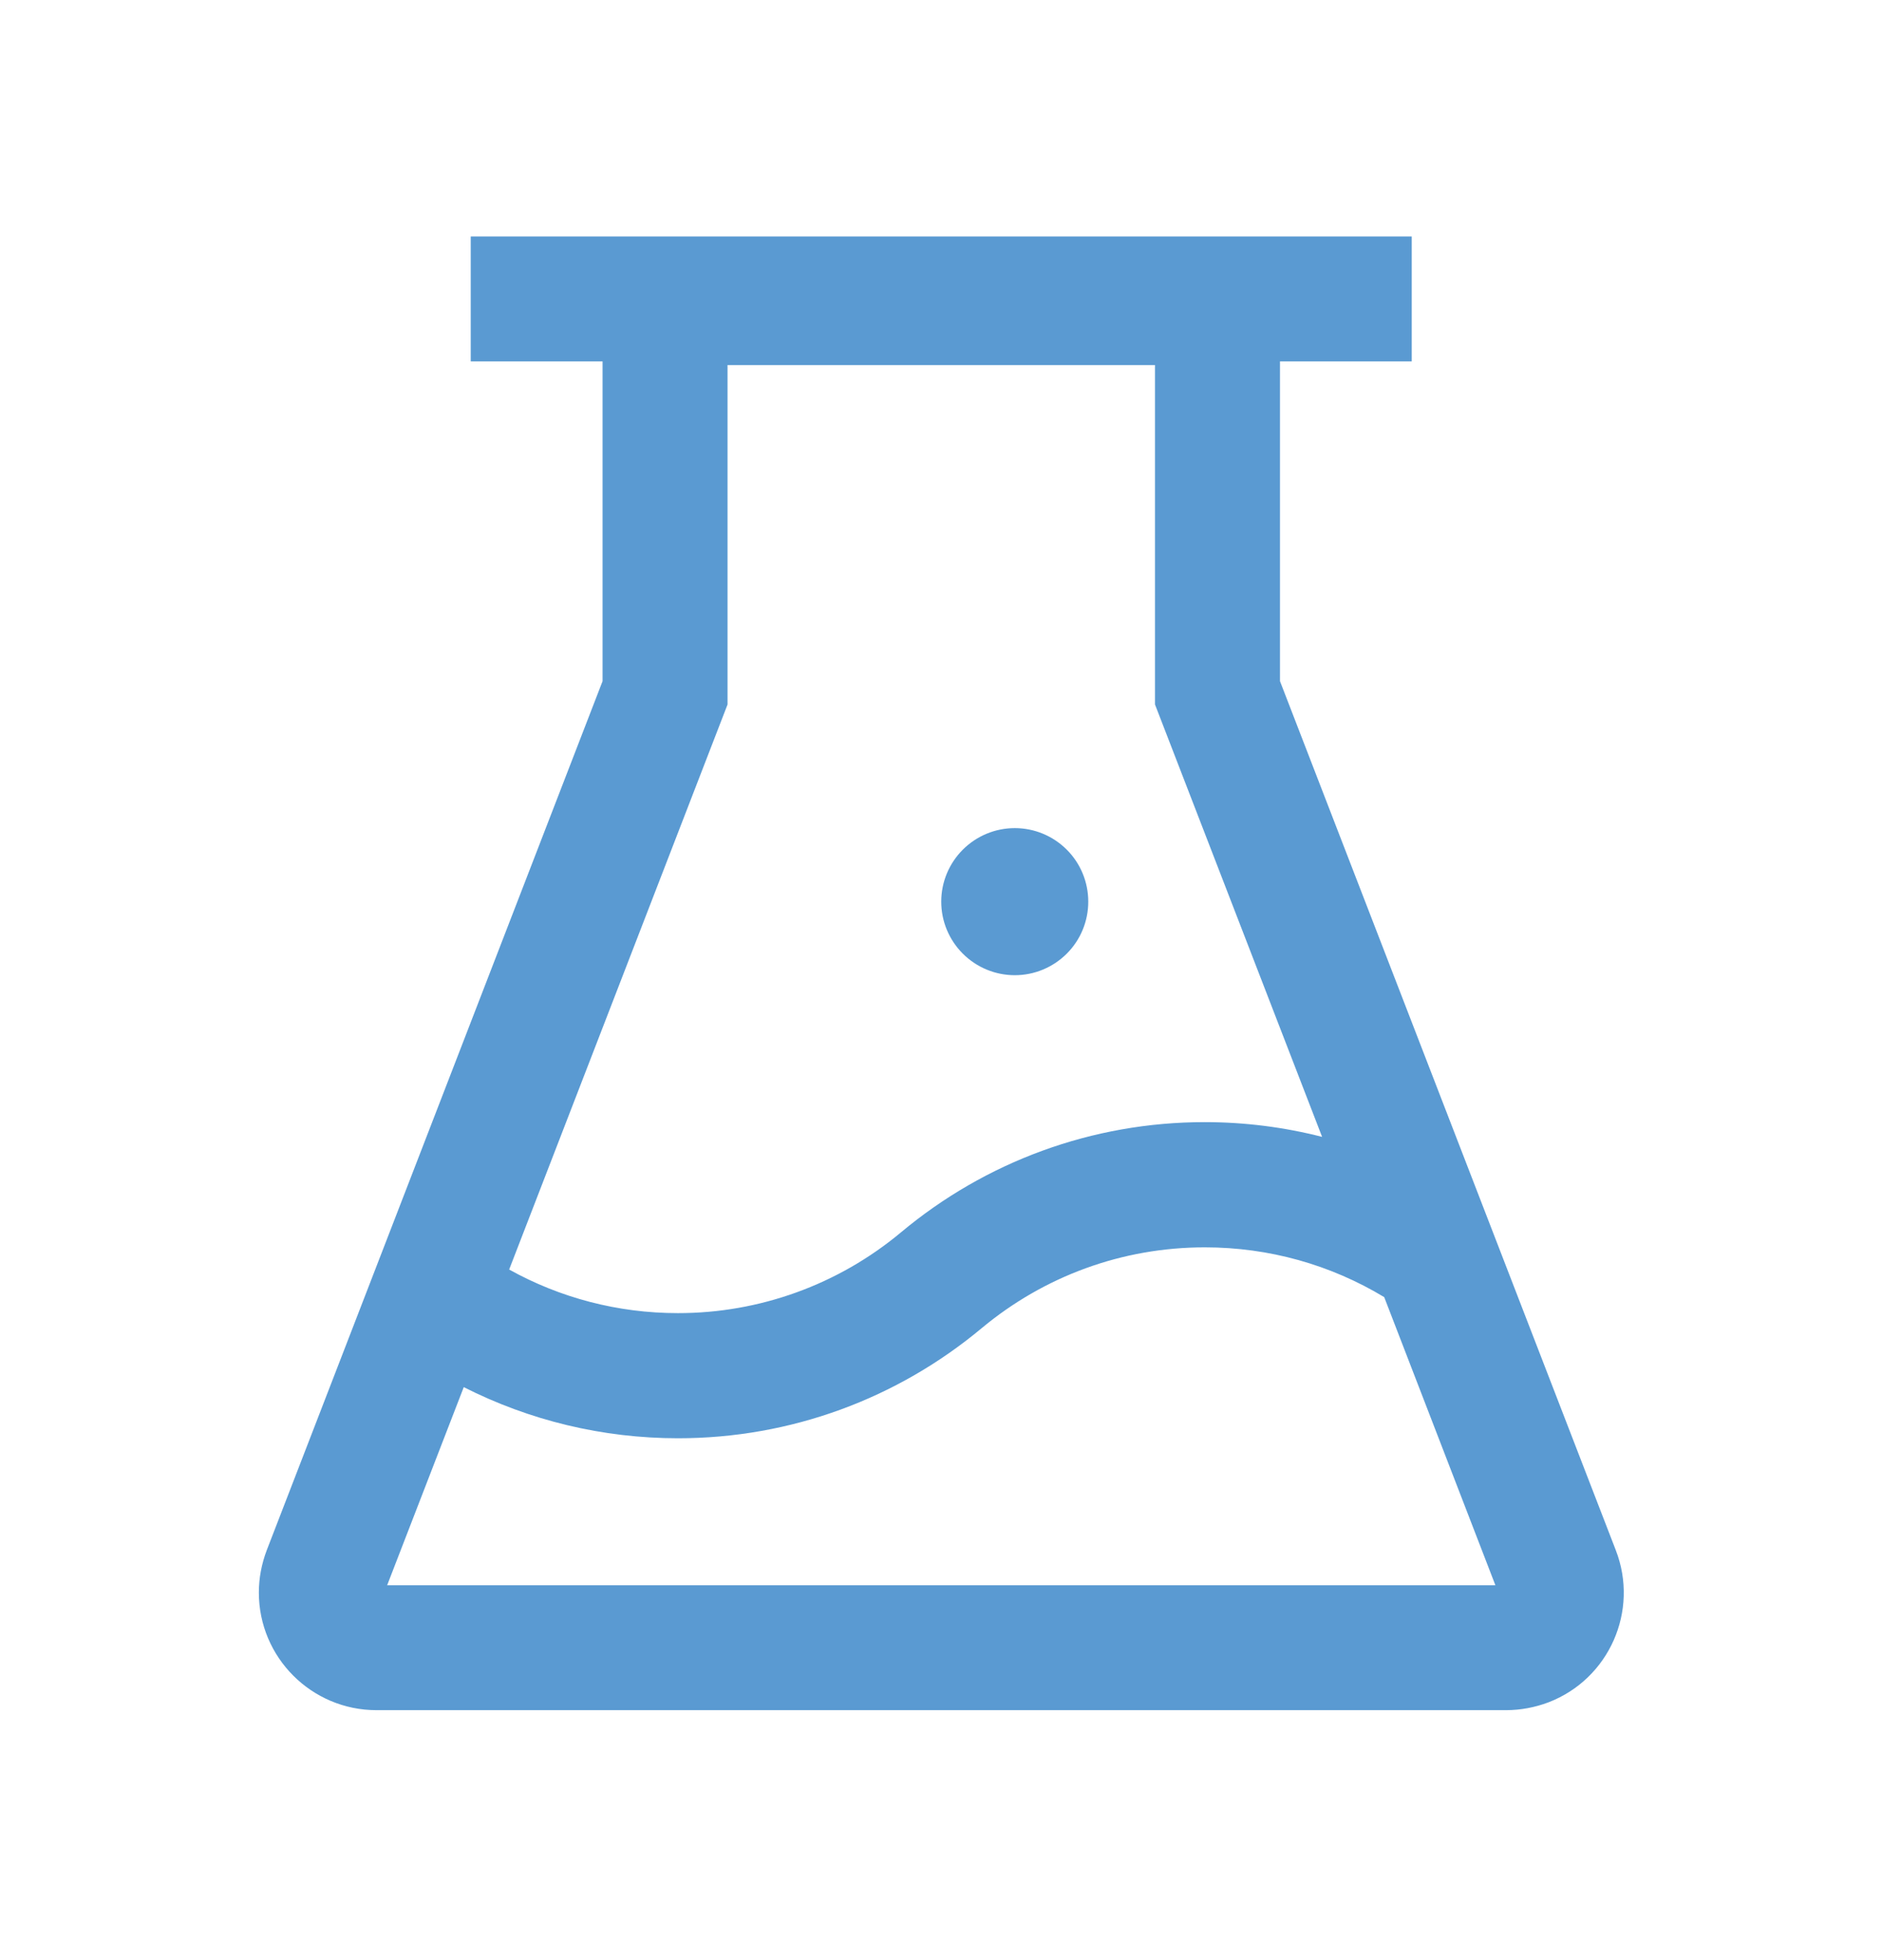
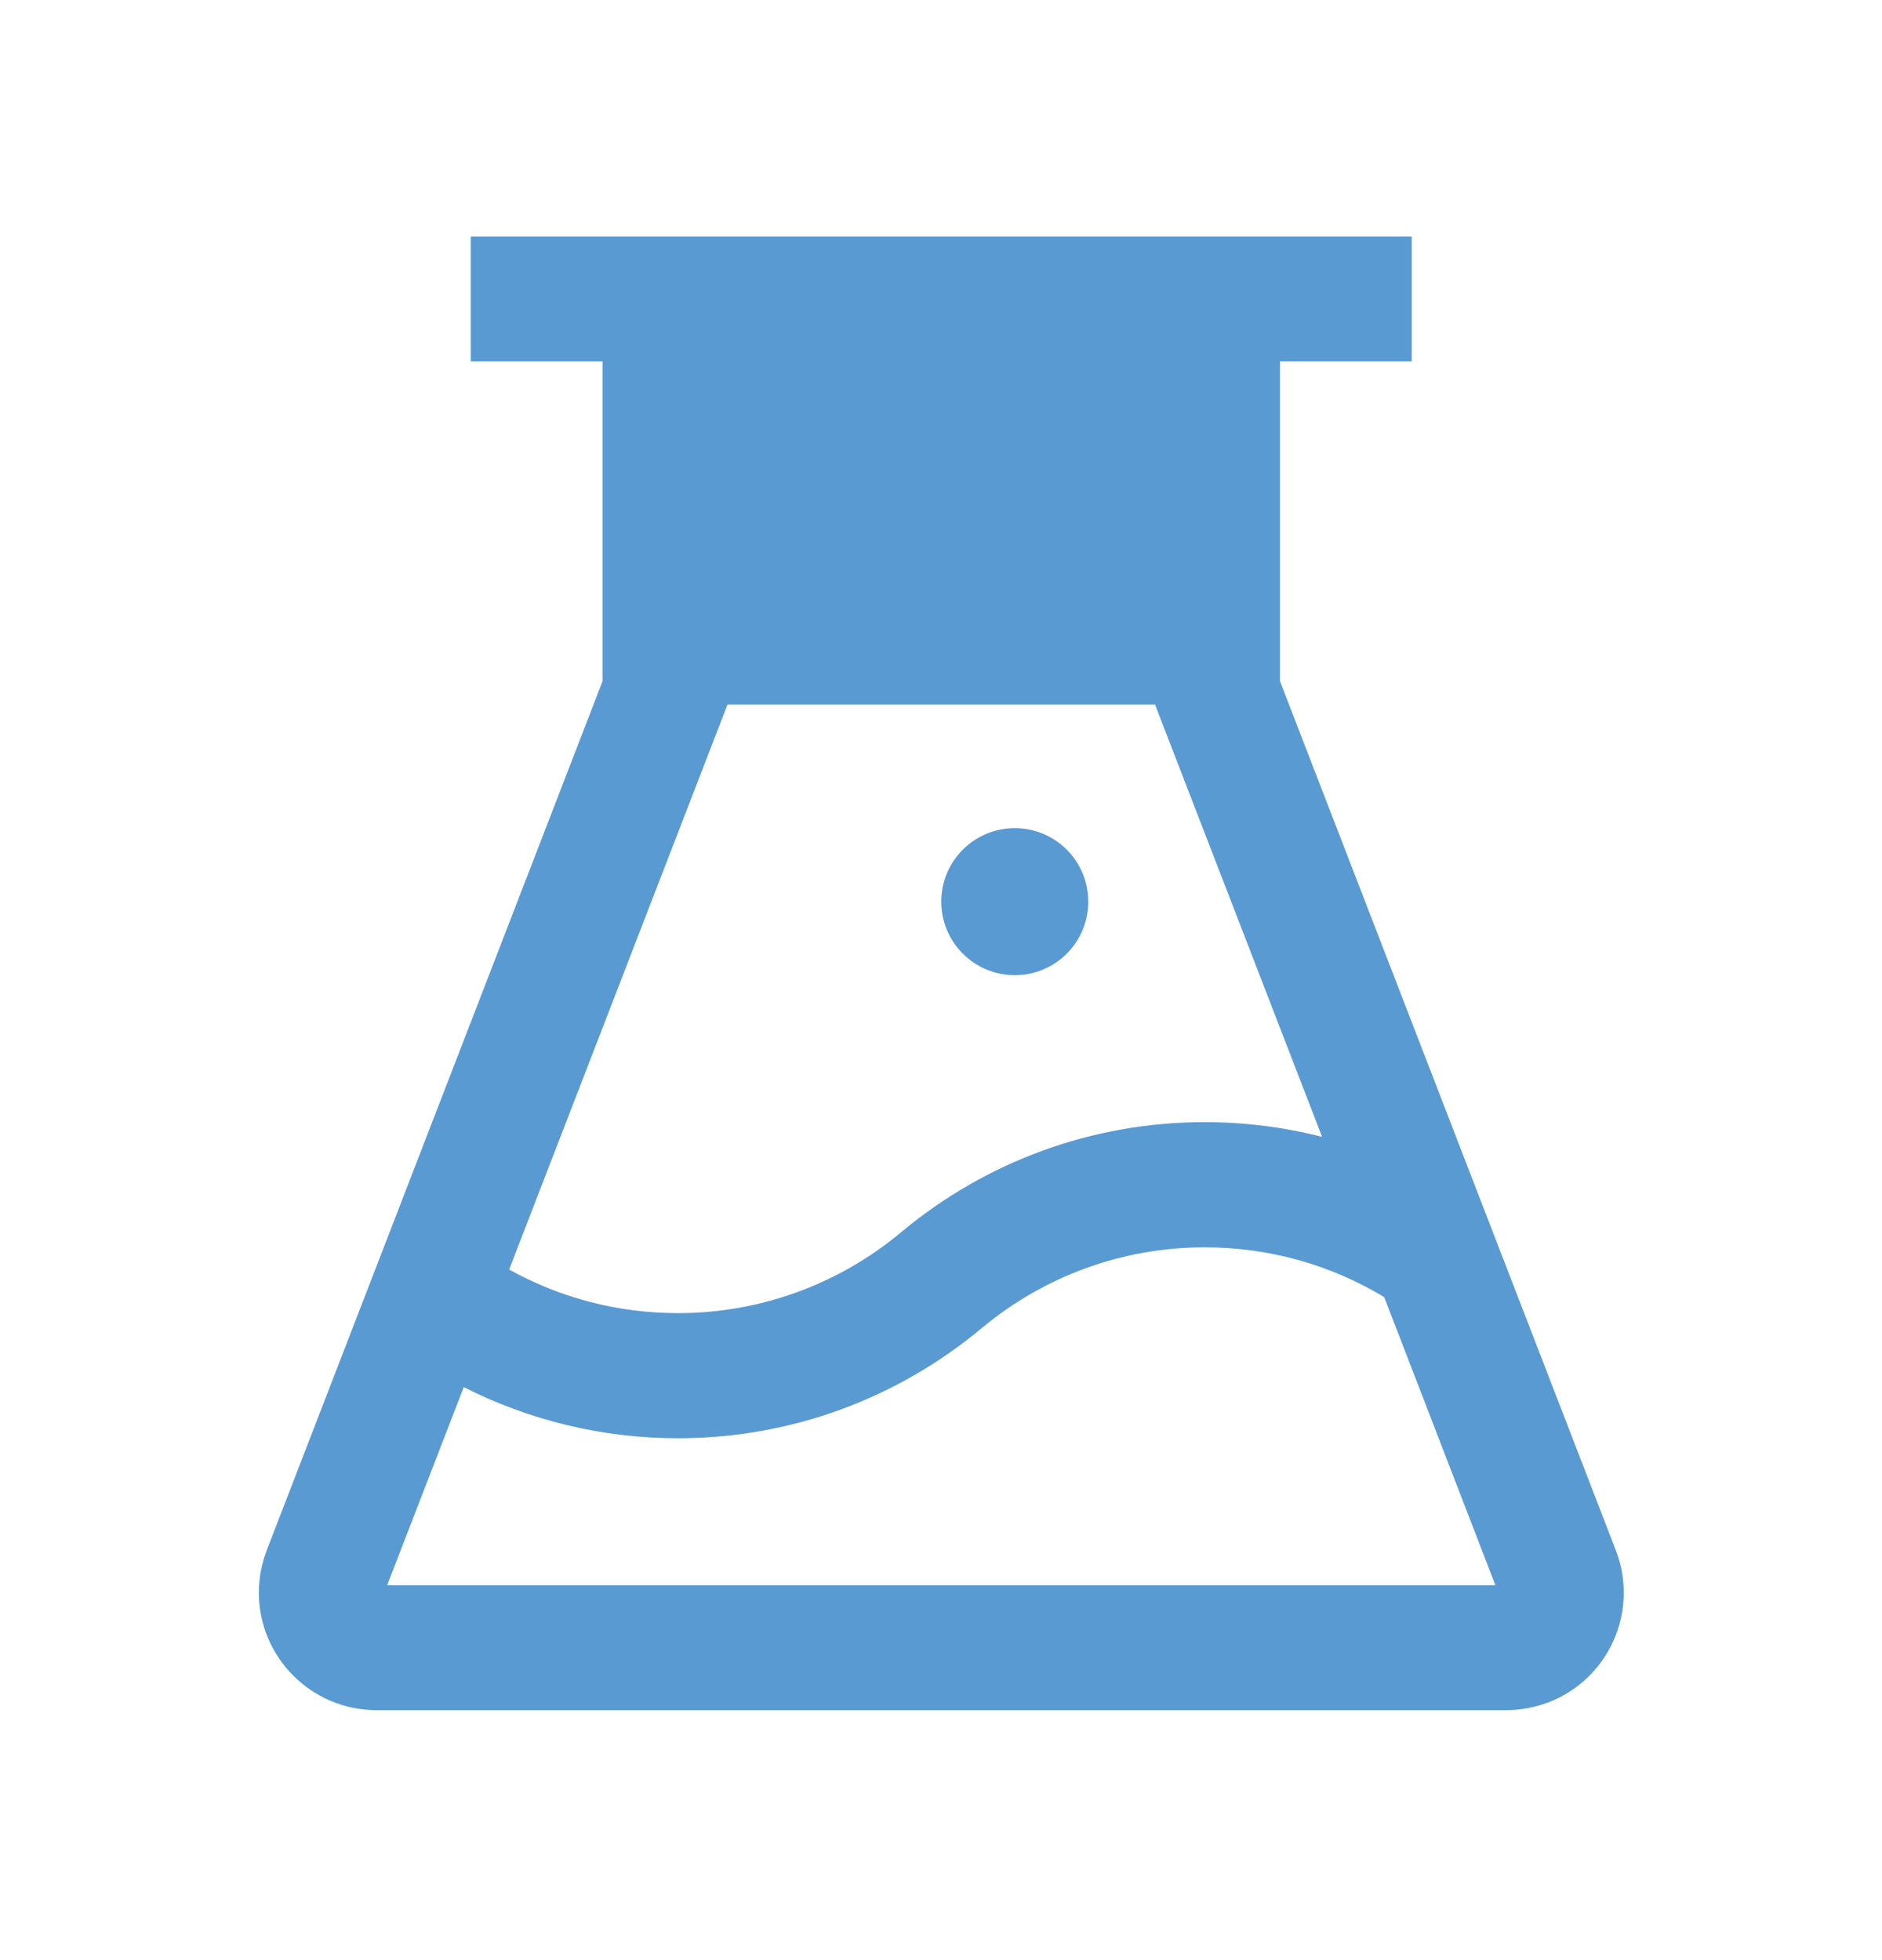
<svg xmlns="http://www.w3.org/2000/svg" width="24" height="25" viewBox="0 0 24 25" fill="none">
-   <path d="M12.003 11.5C12.003 11.749 12.102 11.987 12.278 12.163C12.454 12.339 12.692 12.438 12.941 12.438C13.19 12.438 13.428 12.339 13.604 12.163C13.78 11.987 13.878 11.749 13.878 11.5C13.878 11.251 13.78 11.013 13.604 10.837C13.428 10.661 13.19 10.562 12.941 10.562C12.692 10.562 12.454 10.661 12.278 10.837C12.102 11.013 12.003 11.251 12.003 11.5ZM20.605 19.771L16.323 8.688V4.609H18.003V3.016H6.003V4.609H7.684V8.688L3.402 19.771C3.336 19.945 3.301 20.127 3.301 20.312C3.301 21.14 3.974 21.812 4.801 21.812H19.206C19.391 21.812 19.574 21.777 19.747 21.712C20.521 21.414 20.905 20.544 20.605 19.771ZM9.278 8.985V4.656H14.729V8.985L16.86 14.5C16.375 14.376 15.873 14.312 15.362 14.312C13.928 14.312 12.568 14.816 11.488 15.719C10.69 16.385 9.684 16.749 8.645 16.748C7.878 16.748 7.142 16.553 6.493 16.192L9.278 8.985ZM4.937 20.219L5.914 17.692C6.751 18.116 7.682 18.344 8.647 18.344C10.082 18.344 11.441 17.84 12.521 16.938C13.316 16.277 14.31 15.909 15.364 15.909C16.185 15.909 16.968 16.131 17.652 16.544L19.07 20.219H4.937Z" fill="#5A9AD2" />
+   <path d="M12.003 11.5C12.003 11.749 12.102 11.987 12.278 12.163C12.454 12.339 12.692 12.438 12.941 12.438C13.19 12.438 13.428 12.339 13.604 12.163C13.78 11.987 13.878 11.749 13.878 11.5C13.878 11.251 13.78 11.013 13.604 10.837C13.428 10.661 13.19 10.562 12.941 10.562C12.692 10.562 12.454 10.661 12.278 10.837C12.102 11.013 12.003 11.251 12.003 11.5ZM20.605 19.771L16.323 8.688V4.609H18.003V3.016H6.003V4.609H7.684V8.688L3.402 19.771C3.336 19.945 3.301 20.127 3.301 20.312C3.301 21.14 3.974 21.812 4.801 21.812H19.206C19.391 21.812 19.574 21.777 19.747 21.712C20.521 21.414 20.905 20.544 20.605 19.771ZM9.278 8.985H14.729V8.985L16.86 14.5C16.375 14.376 15.873 14.312 15.362 14.312C13.928 14.312 12.568 14.816 11.488 15.719C10.69 16.385 9.684 16.749 8.645 16.748C7.878 16.748 7.142 16.553 6.493 16.192L9.278 8.985ZM4.937 20.219L5.914 17.692C6.751 18.116 7.682 18.344 8.647 18.344C10.082 18.344 11.441 17.84 12.521 16.938C13.316 16.277 14.31 15.909 15.364 15.909C16.185 15.909 16.968 16.131 17.652 16.544L19.07 20.219H4.937Z" fill="#5A9AD2" />
</svg>